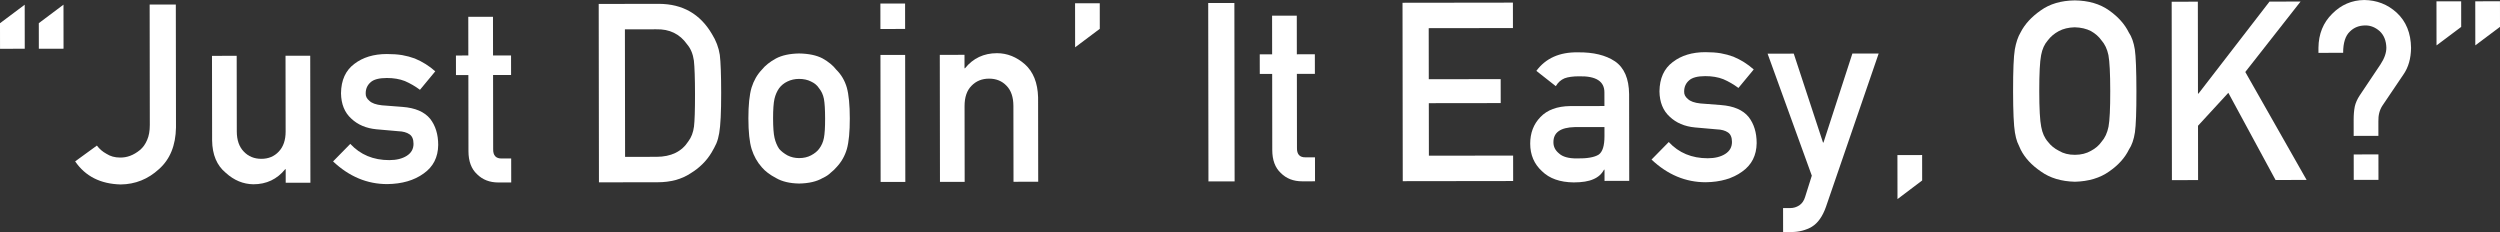
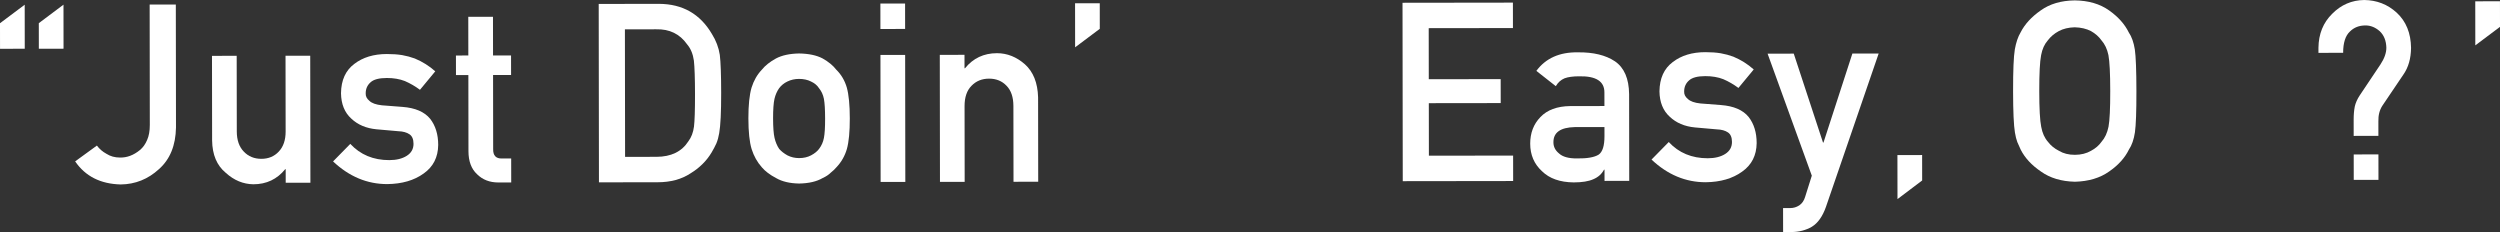
<svg xmlns="http://www.w3.org/2000/svg" id="a" viewBox="0 0 1308.906 121.492">
  <rect x="0" y="0" width="1308.906" height="121.492" fill="#333333" stroke="none" />
  <defs>
    <style>.b{fill:#fff;}</style>
  </defs>
  <path class="b" d="M20.317,12.131l12.923-9.692.027,23.058-12.932.018-.018-13.385ZM0,12.158L12.932,2.466l.027,23.058-12.941.018-.018-13.385Z" />
  <path class="b" d="M50.734,76.213c1.286,1.753,2.942,3.185,4.974,4.292,2.032,1.322,4.411,1.986,7.143,1.981,3.633.078,7.102-1.231,10.397-3.926,1.611-1.327,2.865-3.08,3.775-5.262.943-2.096,1.414-4.727,1.409-7.889l-.082-63.029,13.7-.018.087,64.384c-.16,9.394-3.121,16.661-8.896,21.791-5.734,5.262-12.401,7.939-20.002,8.035-10.584-.243-18.546-4.265-23.896-12.081l11.39-8.278Z" />
  <path class="b" d="M110.99,29.24l12.932-.018.055,39.642c.009,4.494,1.231,7.999,3.675,10.516,2.402,2.521,5.468,3.78,9.193,3.775,3.72-.005,6.763-1.272,9.115-3.798,2.402-2.526,3.597-6.036,3.588-10.525l-.055-39.642,12.932-.018.092,66.498-12.932.018-.009-7.111h-.247c-4.251,5.258-9.806,7.894-16.67,7.903-5.331-.082-10.145-2.077-14.451-5.99-4.672-3.835-7.061-9.5-7.152-17l-.064-44.25Z" />
  <path class="b" d="M183.405,75.334c5.276,5.679,12.081,8.511,20.423,8.498,3.729-.005,6.777-.755,9.138-2.256,2.366-1.496,3.542-3.592,3.537-6.283-.005-2.393-.709-4.054-2.119-4.992-1.455-.984-3.382-1.515-5.784-1.597l-11.44-1.007c-5.432-.508-9.847-2.38-13.252-5.619-3.487-3.157-5.276-7.578-5.368-13.257.073-6.837,2.407-11.966,7.001-15.389,4.466-3.423,10.131-5.139,17.004-5.148,2.984-.005,5.651.183,8.013.567,2.366.421,4.581,1.016,6.649,1.785,3.972,1.657,7.541,3.894,10.689,6.704l-8.008,9.678c-2.494-1.849-5.125-3.377-7.907-4.581-2.736-1.071-5.885-1.611-9.449-1.602-4.063.005-6.905.76-8.516,2.256-1.702,1.501-2.544,3.423-2.544,5.775-.082,1.496.558,2.8,1.931,3.912,1.245,1.236,3.446,2.027,6.594,2.361l10.694.824c6.718.503,11.568,2.59,14.556,6.264,2.782,3.588,4.182,8.141,4.187,13.659-.073,6.457-2.613,11.44-7.614,14.954-4.96,3.597-11.312,5.445-19.05,5.542-10.511.014-19.974-3.944-28.38-11.87l9.015-9.179Z" />
  <path class="b" d="M245.176,8.813l12.932-.014.027,20.244,9.431-.014.018,10.241-9.431.014.05,38.772c-.082,3.372,1.455,5.015,4.594,4.928l4.841-.009.018,12.552-6.75.009c-4.544.005-8.26-1.441-11.156-4.338-2.979-2.768-4.471-6.777-4.48-12.026l-.05-39.87-6.489.009-.018-10.246,6.489-.009-.027-20.244Z" />
  <path class="b" d="M313.463,2.059l31.657-.041c12.25.069,21.443,5.308,27.579,15.723,2.196,3.496,3.583,7.166,4.169,11.01.462,3.844.7,10.488.709,19.924.014,10.04-.329,17.041-1.025,21.013-.329,2.013-.824,3.807-1.483,5.386-.7,1.538-1.547,3.139-2.535,4.809-2.645,4.402-6.324,8.035-11.037,10.905-4.672,3.08-10.401,4.626-17.187,4.635l-30.723.041-.124-93.405ZM327.269,82.13l16.4-.023c7.706-.014,13.293-2.736,16.766-8.177,1.528-2.013,2.494-4.562,2.91-7.646.366-3.038.545-8.731.535-17.078-.014-8.127-.21-13.948-.586-17.462-.499-3.51-1.684-6.351-3.551-8.53-3.821-5.432-9.207-8.054-16.167-7.875l-16.4.023.092,66.768Z" />
  <path class="b" d="M391.827,62.046c-.009-7.02.545-12.41,1.661-16.176,1.149-3.679,2.924-6.782,5.322-9.312,1.771-2.21,4.256-4.192,7.436-5.935,3.144-1.661,7.175-2.54,12.094-2.631,5.088.078,9.211.947,12.355,2.608,3.107,1.748,5.505,3.734,7.207,5.949,2.563,2.517,4.375,5.61,5.459,9.285,1.034,3.757,1.556,9.138,1.565,16.139.009,7.006-.499,12.346-1.528,16.02-1.071,3.675-2.887,6.855-5.445,9.55-.828.984-1.84,1.949-3.034,2.887-1.075,1.071-2.462,1.991-4.155,2.759-3.139,1.844-7.257,2.805-12.341,2.901-4.919-.082-8.955-1.034-12.094-2.865-3.189-1.661-5.67-3.537-7.454-5.628-2.402-2.686-4.187-5.866-5.349-9.541-1.121-3.67-1.689-9.006-1.698-16.011ZM431.995,62.119c-.005-4.759-.215-8.228-.636-10.41-.412-2.1-1.268-3.944-2.553-5.528-.956-1.496-2.366-2.672-4.233-3.528-1.789-.897-3.862-1.345-6.223-1.341-2.196,0-4.228.453-6.091,1.359-1.785.856-3.235,2.036-4.347,3.537-1.121,1.588-1.926,3.432-2.421,5.532-.494,2.187-.737,5.619-.732,10.287.009,4.631.261,8.013.76,10.154.499,2.187,1.313,4.114,2.434,5.784,1.117,1.281,2.572,2.416,4.356,3.4,1.867.943,3.899,1.409,6.095,1.409,2.361-.005,4.434-.48,6.219-1.428,1.867-.984,3.272-2.123,4.224-3.409,1.286-1.675,2.132-3.606,2.54-5.789.416-2.142.618-5.491.609-10.031Z" />
  <path class="b" d="M460.938,1.858l12.932-.014.014,13.316-12.932.018-.014-13.321ZM460.97,28.765l12.932-.014.092,66.498-12.932.014-.092-66.498Z" />
  <path class="b" d="M492.04,28.723l12.932-.018.014,7.047h.247c4.247-5.258,9.825-7.894,16.725-7.903,5.331-.005,10.214,1.931,14.643,5.811,4.384,3.926,6.685,9.687,6.905,17.288l.059,44.204-12.932.018-.055-39.642c-.005-4.663-1.208-8.209-3.615-10.644-2.357-2.48-5.404-3.716-9.124-3.711-3.725.005-6.786,1.249-9.184,3.734-2.439,2.439-3.652,5.995-3.647,10.653l.055,39.642-12.932.018-.092-66.498Z" />
  <path class="b" d="M562.863,1.721l12.932-.018.014,13.389-12.918,9.687-.027-23.058Z" />
-   <path class="b" d="M632.573,1.588l13.7-.018.124,93.405-13.7.018-.124-93.405Z" />
-   <path class="b" d="M666.019,8.205l12.932-.018.027,20.244,9.431-.009.018,10.241-9.431.014.05,38.768c-.082,3.377,1.455,5.02,4.594,4.928l4.841-.005.018,12.552-6.75.009c-4.544.005-8.26-1.441-11.156-4.338-2.979-2.768-4.471-6.777-4.48-12.026l-.05-39.87-6.489.009-.018-10.246,6.489-.009-.027-20.244Z" />
  <path class="b" d="M734.306,1.451l57.799-.078.014,13.316-44.099.059.037,26.728,37.642-.05.018,12.543-37.642.05.037,27.497,44.099-.059.018,13.321-57.799.078-.124-93.405Z" />
  <path class="b" d="M840.061,88.82h-.247c-1.194,2.265-3.052,3.935-5.574,5.002-2.48,1.117-5.912,1.675-10.296,1.679-7.193-.073-12.735-2.032-16.625-5.871-4.1-3.748-6.155-8.552-6.164-14.401-.005-5.592,1.766-10.232,5.317-13.906,3.551-3.766,8.758-5.693,15.622-5.789l17.924-.023-.014-7.015c.082-5.88-4.329-8.731-13.225-8.548-3.226.005-5.77.352-7.633,1.043-1.94.815-3.469,2.192-4.585,4.123l-10.186-8.003c4.91-6.631,12.158-9.866,21.75-9.71,8.099-.096,14.574,1.473,19.411,4.713,4.841,3.327,7.308,9.047,7.404,17.16l.059,45.421-12.932.018-.009-5.894ZM840.034,66.516l-15.535.023c-7.546.178-11.271,2.86-11.179,8.031.005,2.265.975,4.182,2.929,5.766,1.867,1.748,4.956,2.622,9.266,2.613,5.427.078,9.262-.586,11.495-2,2.027-1.414,3.038-4.622,3.029-9.623l-.005-4.809Z" />
  <path class="b" d="M873.699,74.36c5.276,5.679,12.081,8.511,20.423,8.498,3.729-.005,6.777-.755,9.138-2.256,2.366-1.496,3.542-3.592,3.537-6.283-.005-2.393-.709-4.054-2.119-4.997-1.455-.979-3.382-1.51-5.784-1.592l-11.44-1.007c-5.432-.508-9.847-2.38-13.252-5.624-3.487-3.157-5.276-7.573-5.368-13.252.073-6.837,2.407-11.966,7.001-15.389,4.466-3.423,10.131-5.139,17.004-5.148,2.984-.005,5.651.183,8.013.567,2.366.421,4.581,1.016,6.649,1.785,3.972,1.657,7.541,3.894,10.689,6.704l-8.008,9.678c-2.494-1.849-5.125-3.377-7.907-4.581-2.736-1.075-5.885-1.611-9.449-1.606-4.063.009-6.905.76-8.516,2.261-1.702,1.496-2.544,3.423-2.544,5.775-.082,1.496.558,2.8,1.931,3.912,1.245,1.236,3.446,2.027,6.594,2.361l10.694.824c6.718.503,11.568,2.59,14.556,6.264,2.782,3.588,4.182,8.141,4.187,13.655-.073,6.457-2.613,11.444-7.614,14.959-4.96,3.597-11.312,5.445-19.05,5.542-10.511.014-19.974-3.944-28.38-11.87l9.015-9.179Z" />
  <path class="b" d="M925.44,28.096l13.705-.018,15.316,46.565h.247s15.128-46.606,15.128-46.606l13.765-.018-27.607,80.308c-1.766,5.002-4.224,8.461-7.363,10.387-3.18,1.84-6.777,2.764-10.786,2.773l-4.279.005-.018-12.552,3.784-.005c1.693,0,3.263-.476,4.709-1.419,1.451-.988,2.457-2.439,3.034-4.37l3.519-11.17-23.154-63.881Z" />
  <path class="b" d="M993.42,81.187l12.932-.018.018,13.316-12.918,9.756-.032-23.054Z" />
  <path class="b" d="M1053.979,47.718c-.014-10.868.288-18.144.906-21.827.654-3.679,1.661-6.658,3.025-8.928,2.187-4.301,5.697-8.136,10.529-11.504,4.75-3.409,10.68-5.157,17.791-5.253,7.193.073,13.193,1.817,17.997,5.226,4.759,3.368,8.196,7.207,10.31,11.518,1.533,2.265,2.59,5.23,3.176,8.9.54,3.675.819,10.932.833,21.782.018,10.676-.243,17.897-.773,21.653-.577,3.761-1.624,6.772-3.157,9.038-2.1,4.32-5.528,8.122-10.278,11.417-4.791,3.427-10.786,5.226-17.979,5.409-7.111-.165-13.046-1.949-17.805-5.358-4.841-3.281-8.36-7.079-10.561-11.39-.664-1.409-1.263-2.755-1.803-4.036-.499-1.318-.915-2.984-1.245-4.992-.627-3.757-.947-10.973-.966-21.653ZM1067.679,47.7c.014,9.202.352,15.43,1.02,18.679.586,3.254,1.771,5.885,3.551,7.894,1.455,1.922,3.363,3.482,5.729,4.681,2.32,1.405,5.098,2.11,8.328,2.105,3.272-.005,6.109-.714,8.516-2.128,2.274-1.203,4.095-2.768,5.459-4.7,1.785-2.013,3.002-4.645,3.661-7.898.613-3.254.915-9.481.901-18.684-.009-9.202-.329-15.471-.952-18.807-.668-3.167-1.894-5.757-3.684-7.765-1.368-1.922-3.194-3.528-5.473-4.805-2.407-1.24-5.249-1.899-8.52-1.981-3.231.092-6.004.76-8.324,2.004-2.361,1.286-4.265,2.892-5.715,4.823-1.775,2.013-2.951,4.603-3.528,7.77-.659,3.34-.979,9.61-.97,18.812Z" />
-   <path class="b" d="M1137.01.901l13.7-.018.064,48.116h.27S1188.229.833,1188.229.833l16.263-.023-28.943,36.878,32.11,56.527-16.272.018-24.715-45.641-15.874,17.251.037,28.444-13.7.018-.124-93.405Z" />
  <path class="b" d="M1232.291,62.563c-.005-2.521.192-4.791.59-6.804.435-1.926,1.29-3.853,2.563-5.779l10.927-16.322c2.027-3.084,3.038-5.976,3.038-8.671-.087-3.679-1.249-6.567-3.482-8.662-2.274-2.009-4.759-3.011-7.445-3.006-3.308.005-6.008,1.057-8.118,3.157-2.389,2.187-3.583,5.912-3.578,11.175l-12.932.018v-2.622c.073-7.248,2.48-13.206,7.221-17.855,4.658-4.7,10.227-7.093,16.707-7.189,6.608.078,12.286,2.283,17.036,6.626,4.924,4.553,7.427,10.712,7.523,18.469-.078,5.523-1.382,10.127-3.931,13.81l-11.097,16.446c-1.478,2.274-2.174,5.034-2.082,8.283l.009,7.495-12.941.018-.009-8.585ZM1232.314,80.862l12.941-.018.018,13.316-12.941.018-.018-13.316Z" />
-   <path class="b" d="M1295.952.686l12.941-.014.014,13.385-12.927,9.687-.027-23.058ZM1275.643.714l12.932-.014.014,13.385-12.918,9.687-.027-23.058Z" />
+   <path class="b" d="M1295.952.686l12.941-.014.014,13.385-12.927,9.687-.027-23.058Zl12.932-.014.014,13.385-12.918,9.687-.027-23.058Z" />
</svg>